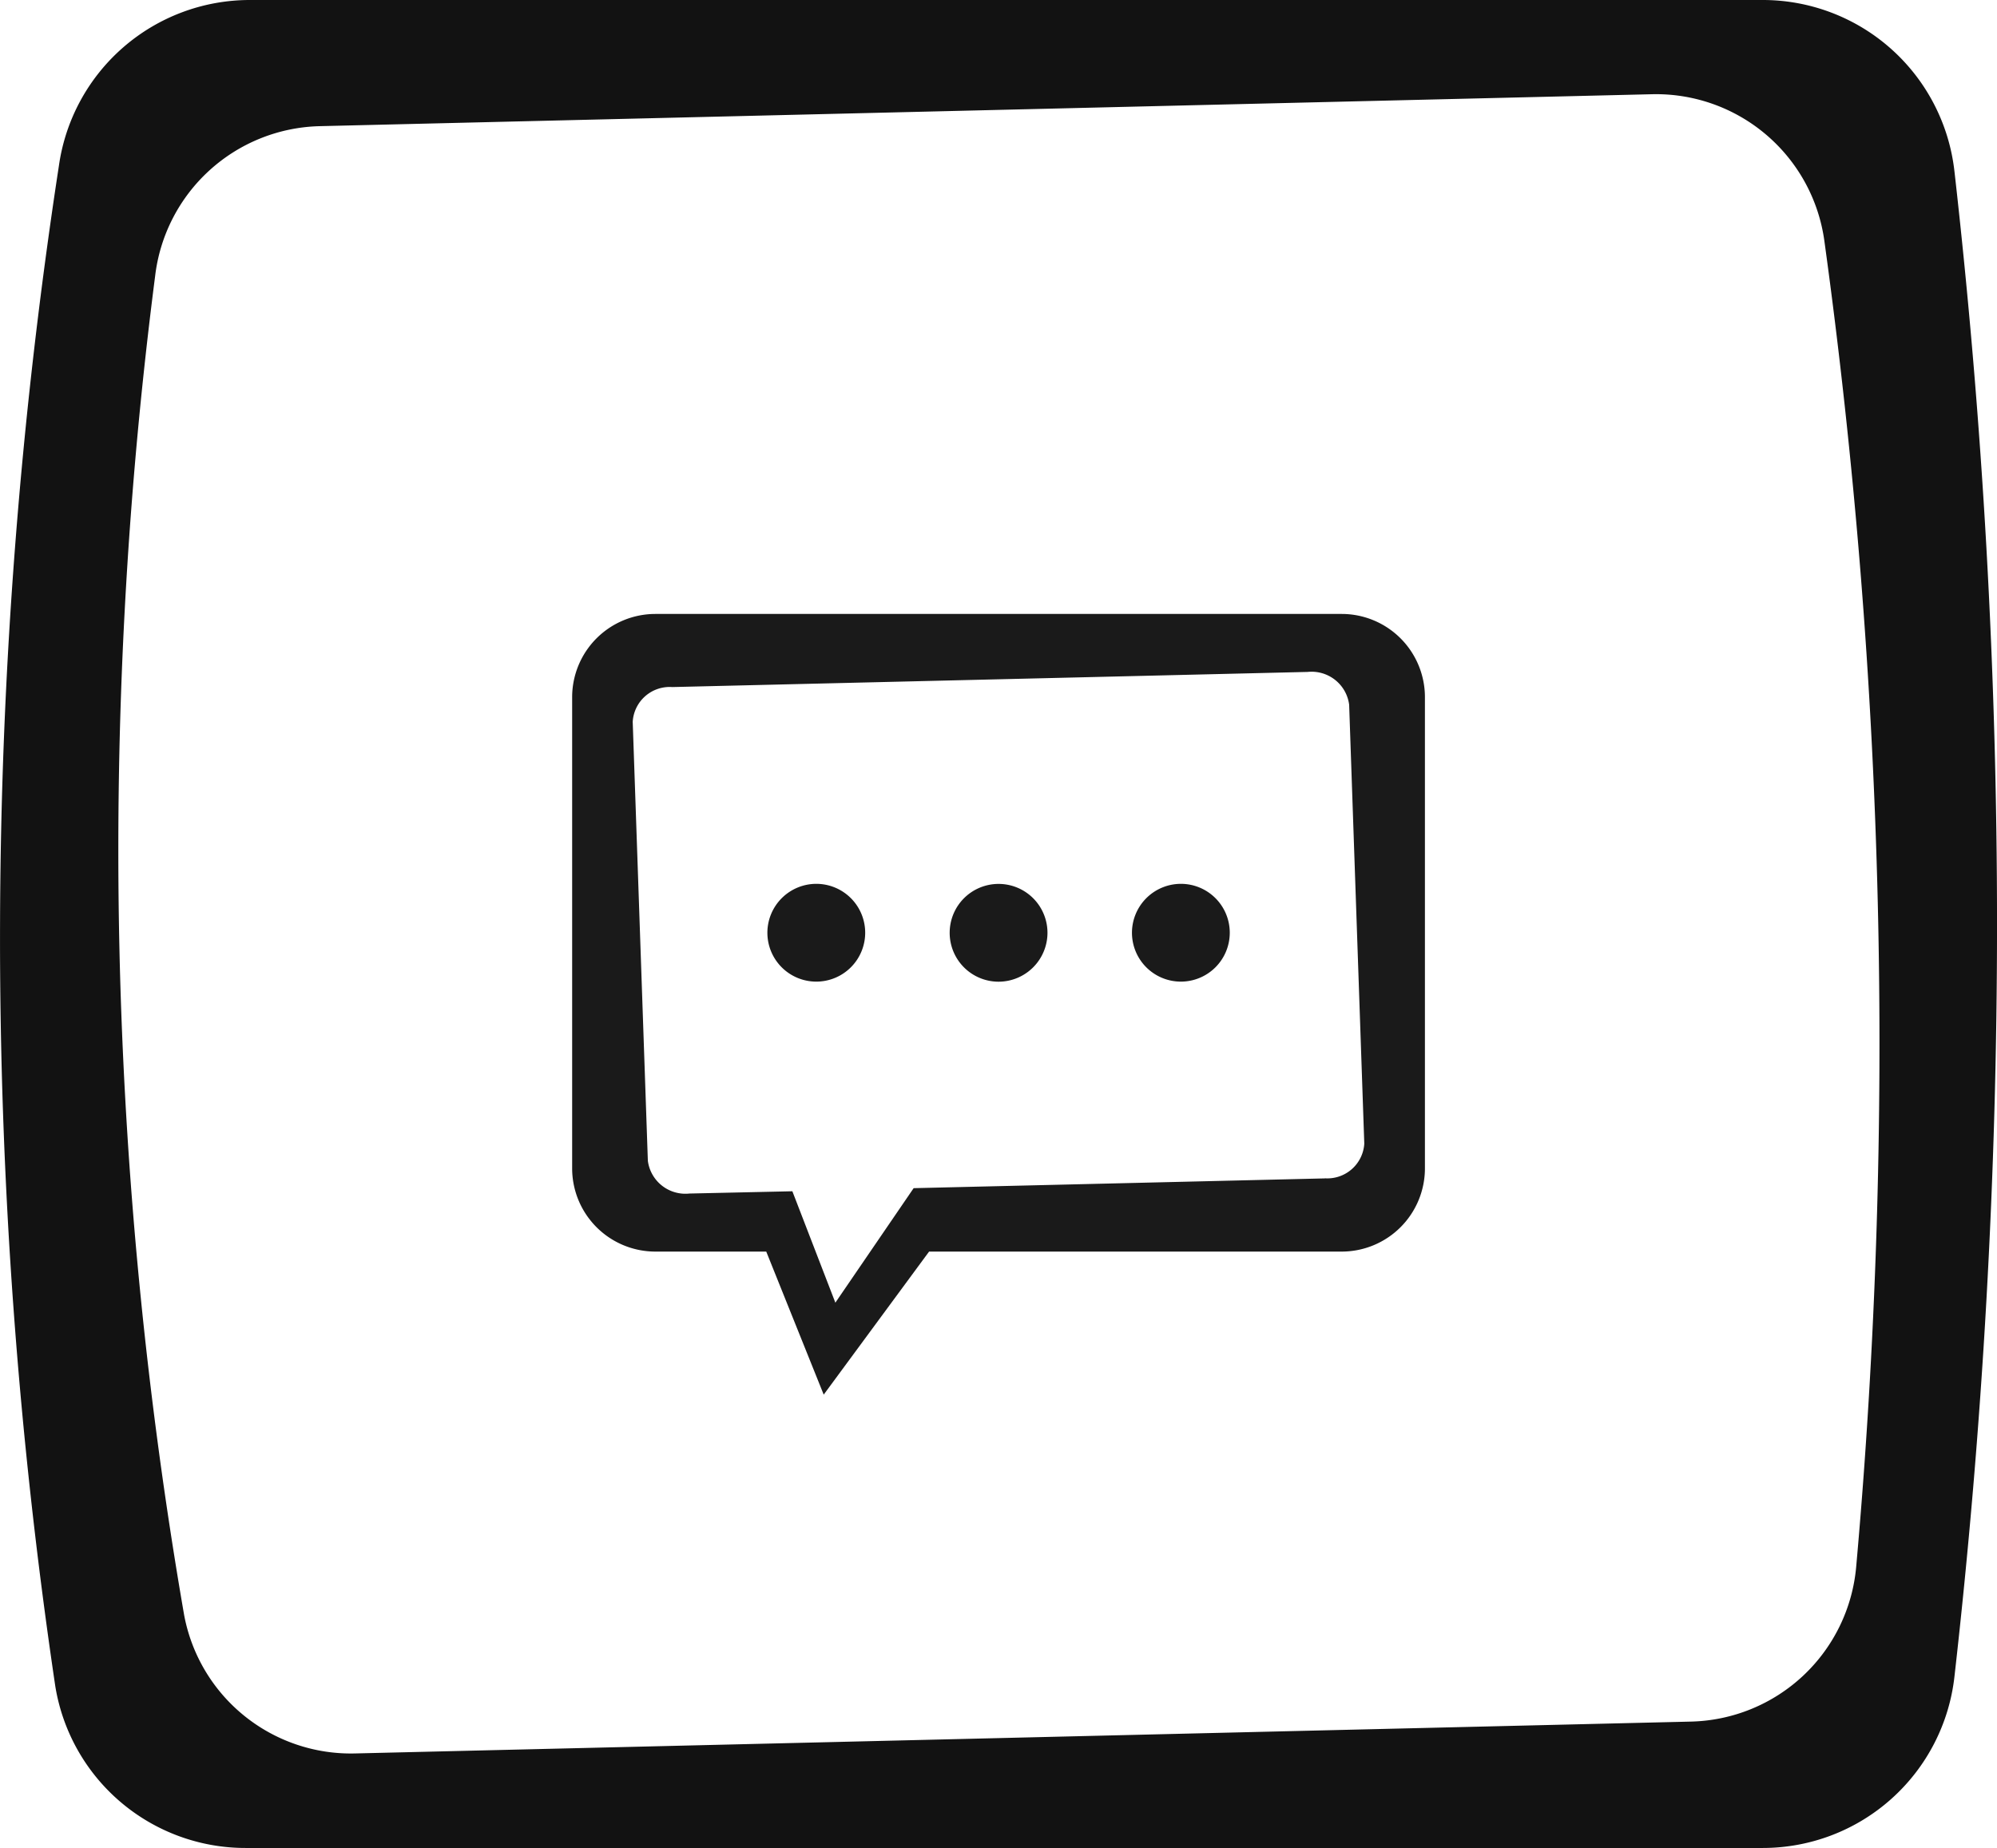
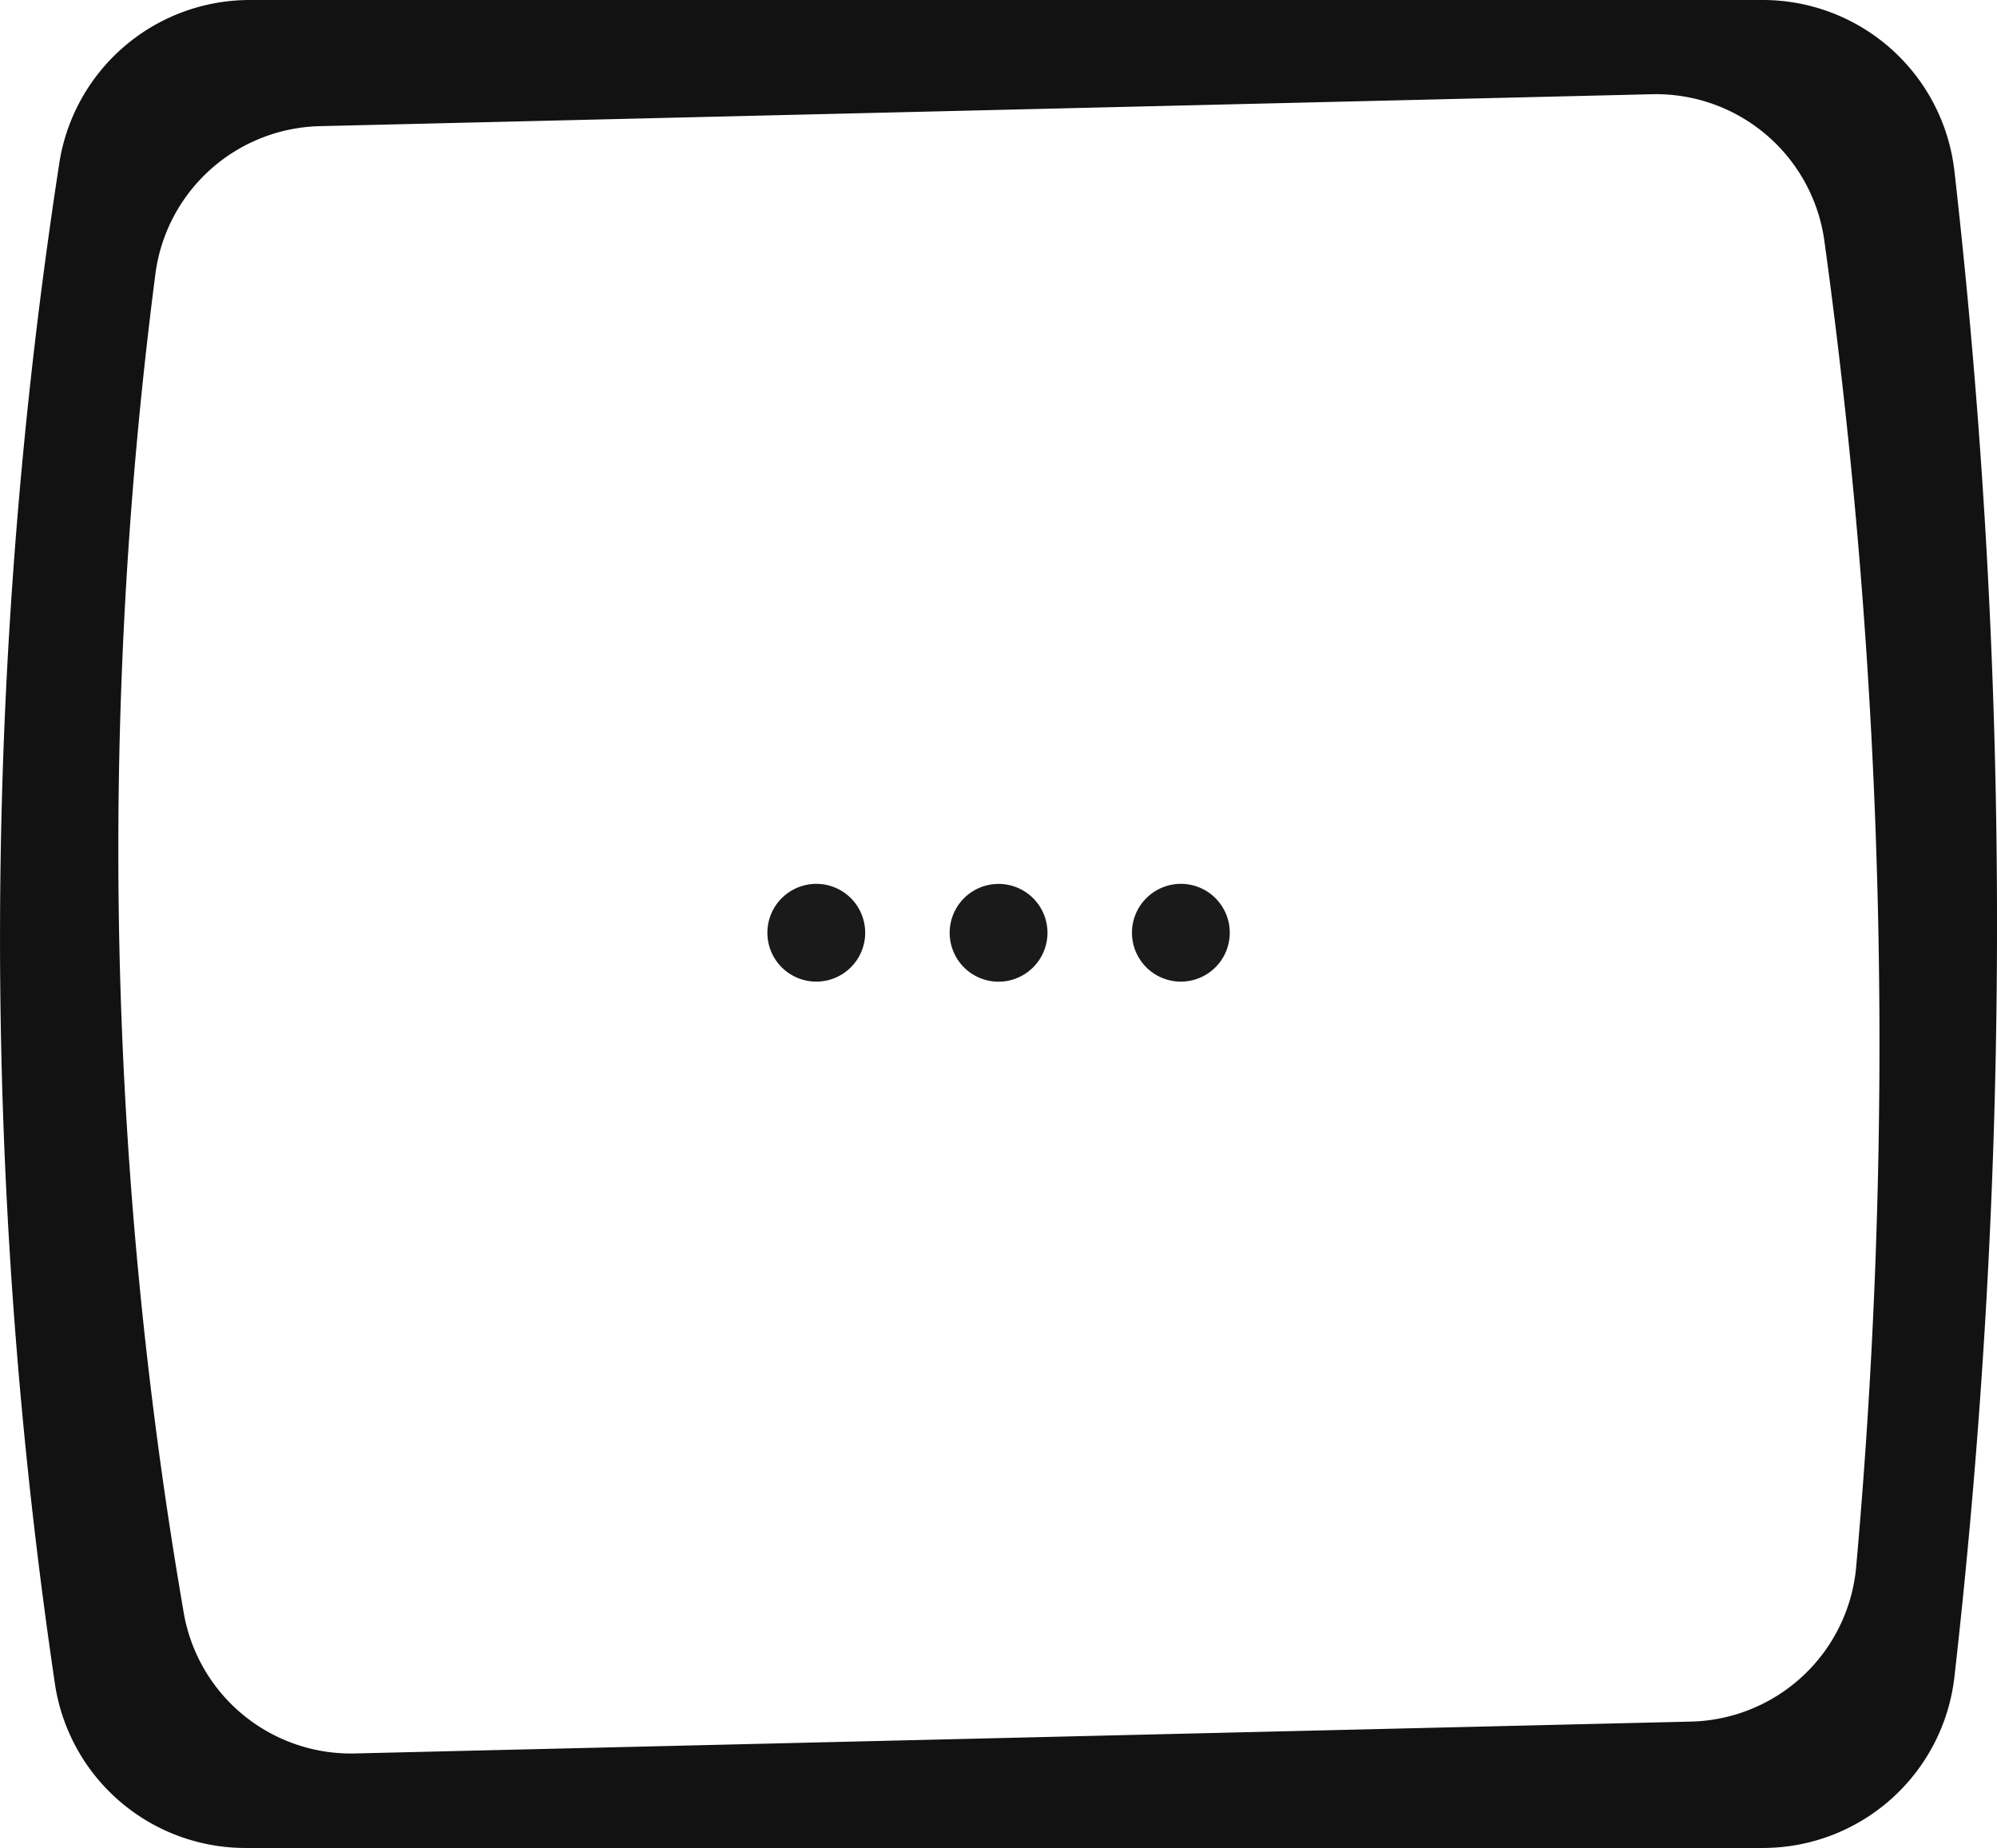
<svg xmlns="http://www.w3.org/2000/svg" width="26.38" height="24.417" viewBox="0 0 26.38 24.417">
  <defs>
    <clipPath id="clip-path">
      <rect id="長方形_52" data-name="長方形 52" width="26.38" height="24.417" fill="#121212" />
    </clipPath>
    <clipPath id="clip-path-2">
      <rect id="長方形_68" data-name="長方形 68" width="11.265" height="10.315" fill="none" />
    </clipPath>
  </defs>
  <g id="icon_greet" transform="translate(-969.2 -1080.068)">
    <g id="グループ_98" data-name="グループ 98" transform="translate(969.2 1080.068)">
      <g id="グループ_51" data-name="グループ 51" transform="translate(0 0)" clip-path="url(#clip-path)">
        <path id="パス_99" data-name="パス 99" d="M25.818,2.265A2.548,2.548,0,0,0,23.289,0H3.3A2.547,2.547,0,0,0,.778,2.191,67.312,67.312,0,0,0,.73,22.277a2.545,2.545,0,0,0,2.513,2.14H23.289a2.548,2.548,0,0,0,2.529-2.265,88.206,88.206,0,0,0,0-19.888M24.52,20.7a2.244,2.244,0,0,1-2.179,2.047L4.69,23.168a2.241,2.241,0,0,1-2.258-1.831A59.29,59.29,0,0,1,2.049,3.65,2.244,2.244,0,0,1,4.222,1.667l17.6-.422A2.245,2.245,0,0,1,24.1,3.186,77.7,77.7,0,0,1,24.52,20.7" transform="translate(0 0)" fill="#121212" />
      </g>
    </g>
    <g id="グループ_104" data-name="グループ 104" transform="translate(976.758 1088.18)">
      <g id="グループ_103" data-name="グループ 103" clip-path="url(#clip-path-2)">
-         <path id="パス_120" data-name="パス 120" d="M10.165,0H1.1A1.1,1.1,0,0,0,0,1.1V7.325a1.1,1.1,0,0,0,1.1,1.1H2.564l.759,1.89,1.392-1.89h5.45a1.1,1.1,0,0,0,1.1-1.1V1.1a1.1,1.1,0,0,0-1.1-1.1M9.942,7.458l-5.431.129L3.477,9.1,2.909,7.628l-1.36.03A.5.5,0,0,1,1,7.225l-.2-5.8A.489.489,0,0,1,1.323.966l8.394-.2a.5.5,0,0,1,.547.433l.2,5.8a.489.489,0,0,1-.517.458" fill="#1a1a1a" />
        <path id="パス_121" data-name="パス 121" d="M93.74,128.783a.646.646,0,1,1-.646.646.647.647,0,0,1,.646-.646" transform="translate(-90.515 -125.217)" fill="#1a1a1a" />
        <path id="パス_122" data-name="パス 122" d="M181.373,129.428a.646.646,0,1,0-.646.646.647.647,0,0,0,.646-.646" transform="translate(-175.094 -125.215)" fill="#1a1a1a" />
        <path id="パス_123" data-name="パス 123" d="M267.711,128.783a.646.646,0,1,1-.647.646.647.647,0,0,1,.647-.646" transform="translate(-259.669 -125.217)" fill="#1a1a1a" />
      </g>
    </g>
  </g>
</svg>